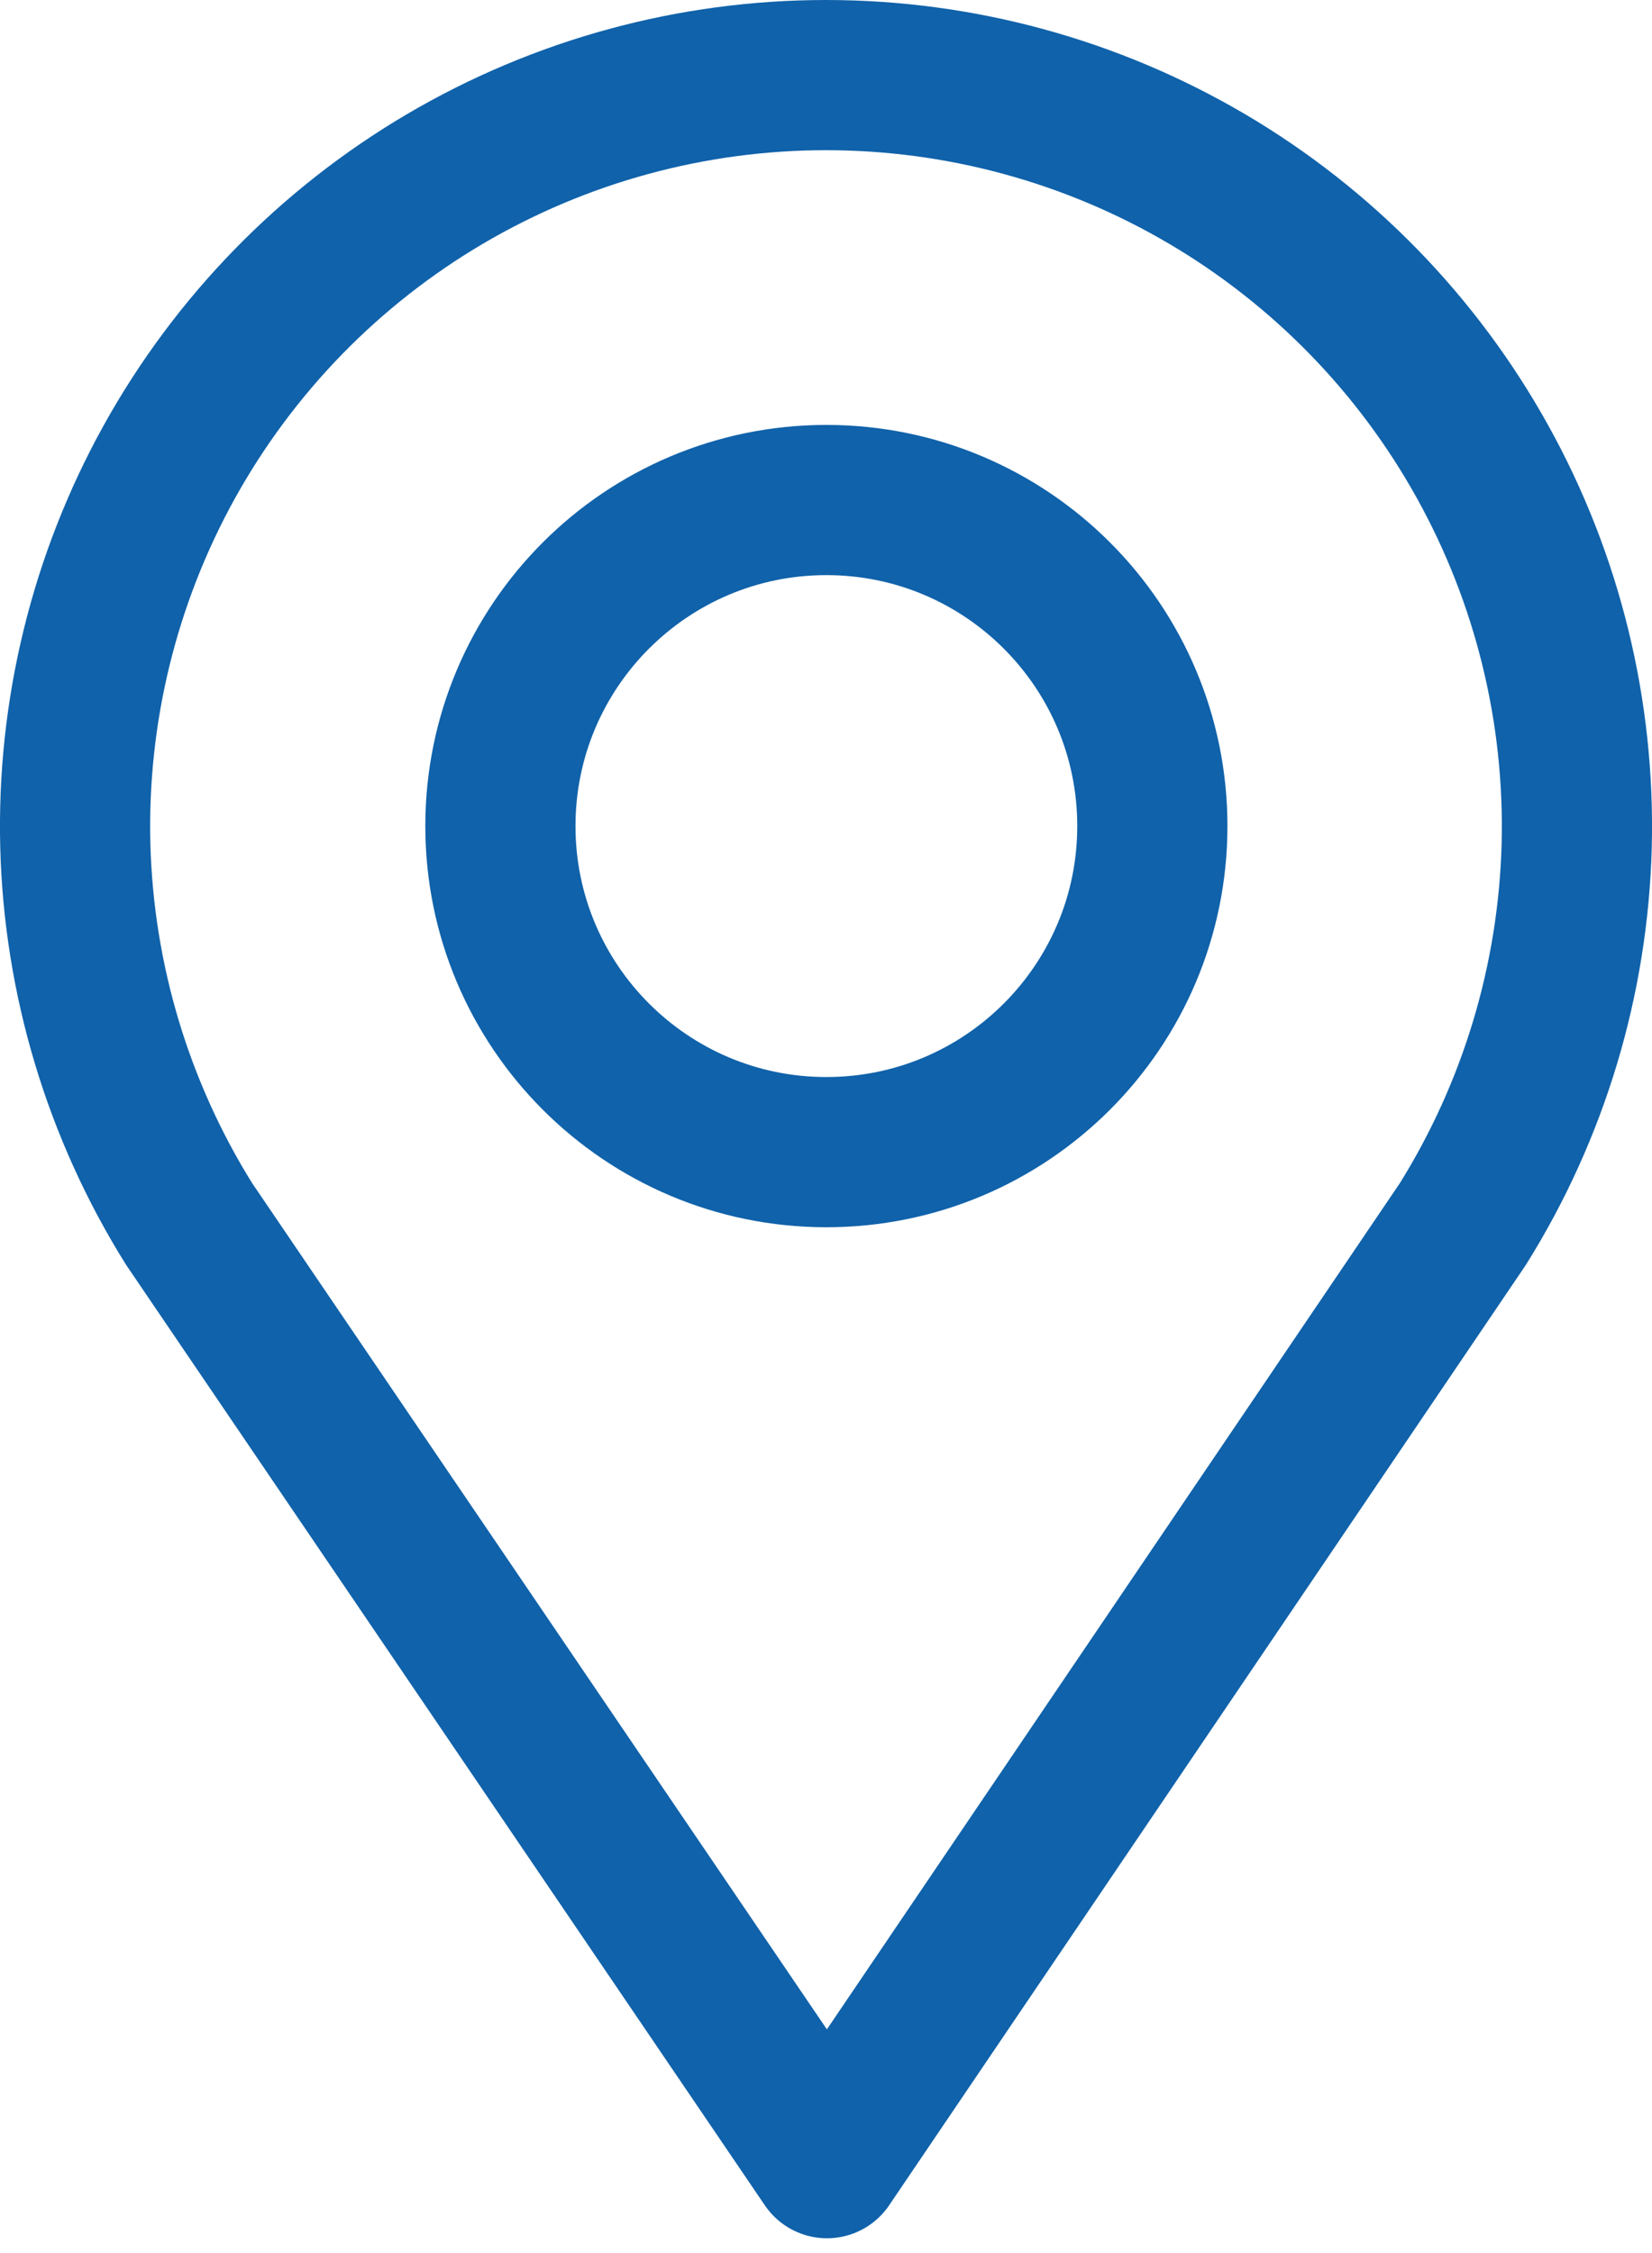
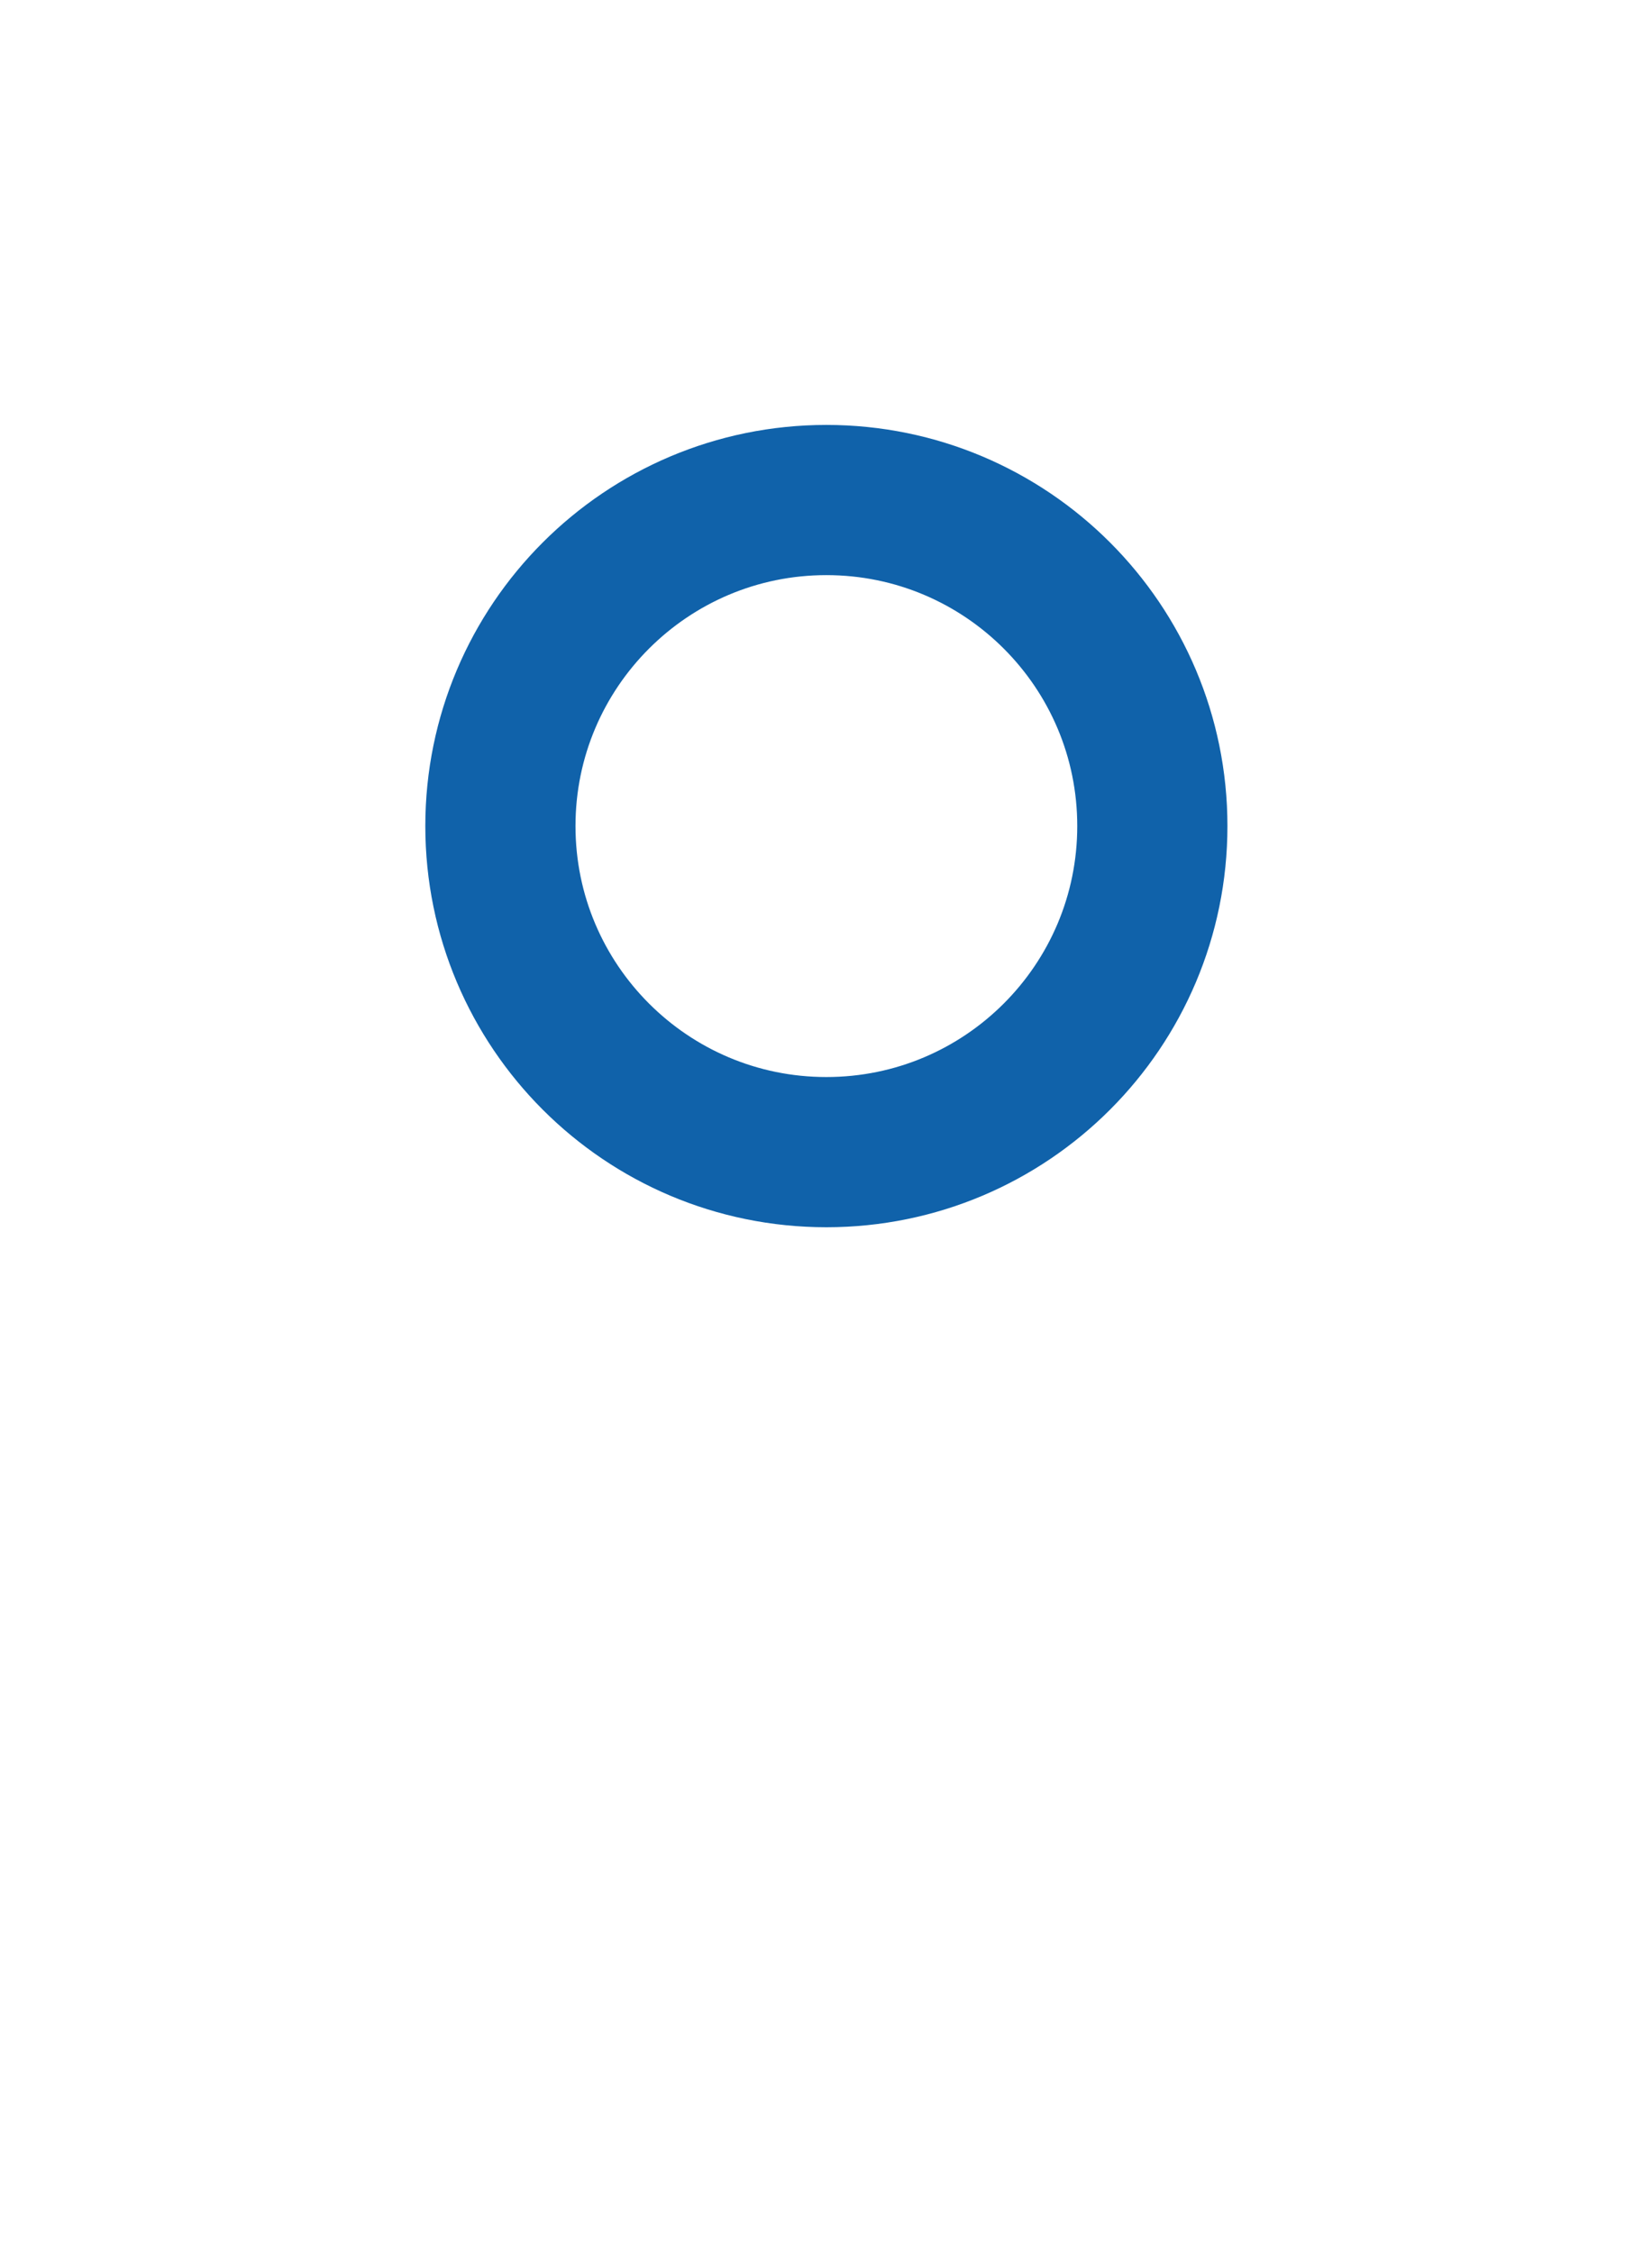
<svg xmlns="http://www.w3.org/2000/svg" width="22" height="30" viewBox="0 0 22 30" fill="none">
  <path d="M11.005 15.341C13.403 15.341 15.346 13.397 15.346 10.999C15.346 8.602 13.403 6.658 11.005 6.658C8.608 6.658 6.664 8.602 6.664 10.999C6.664 13.397 8.608 15.341 11.005 15.341Z" stroke="#1062AA" stroke-width="2" stroke-linecap="round" stroke-linejoin="round" />
-   <path d="M11.013 28.803L2.518 16.297C1.573 14.783 1.05 13.044 1.003 11.26C0.957 9.476 1.389 7.712 2.254 6.151C3.12 4.59 4.387 3.289 5.925 2.383C7.463 1.478 9.215 1 11 1C12.785 1 14.537 1.478 16.075 2.383C17.613 3.289 18.88 4.59 19.745 6.151C20.611 7.712 21.043 9.476 20.997 11.26C20.95 13.044 20.427 14.783 19.482 16.297L11.013 28.803Z" stroke="#1062AA" stroke-width="2" stroke-linecap="round" stroke-linejoin="round" />
</svg>